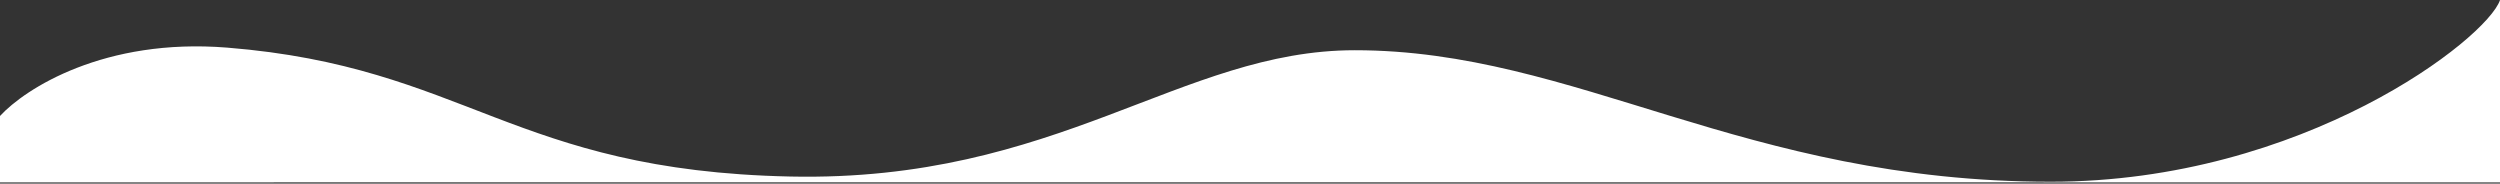
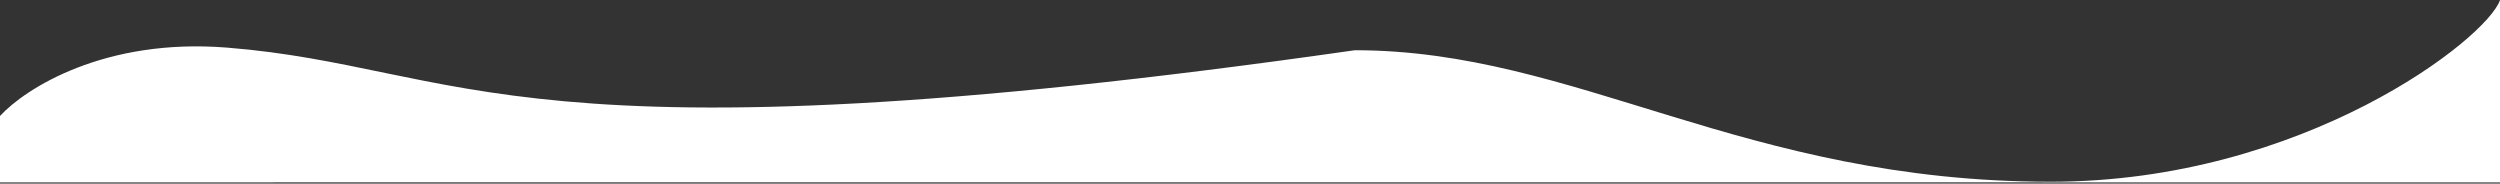
<svg xmlns="http://www.w3.org/2000/svg" width="1920" height="141" viewBox="0 0 1920 141" fill="none">
  <rect x="0" y="0" width="1920" height="141" fill="#333333" stroke="none" />
-   <path d="M174.5 36.577C80.1 28.977 19.333 68.077 8.18041e-05 89.077V140.077C8.18041e-05 140.077 1280.17 139.911 1920 140.077V0.077C1910 29.578 1769.02 139.577 1575 139.577C1339 139.577 1210.5 38.577 1040.5 38.577C907 38.577 812.454 139.907 607 135.577C393.5 131.078 358 51.35 174.5 36.577Z" fill="white" />
+   <path d="M174.5 36.577C80.1 28.977 19.333 68.077 8.18041e-05 89.077V140.077C8.18041e-05 140.077 1280.17 139.911 1920 140.077V0.077C1910 29.578 1769.02 139.577 1575 139.577C1339 139.577 1210.5 38.577 1040.5 38.577C393.5 131.078 358 51.35 174.5 36.577Z" fill="white" />
</svg>